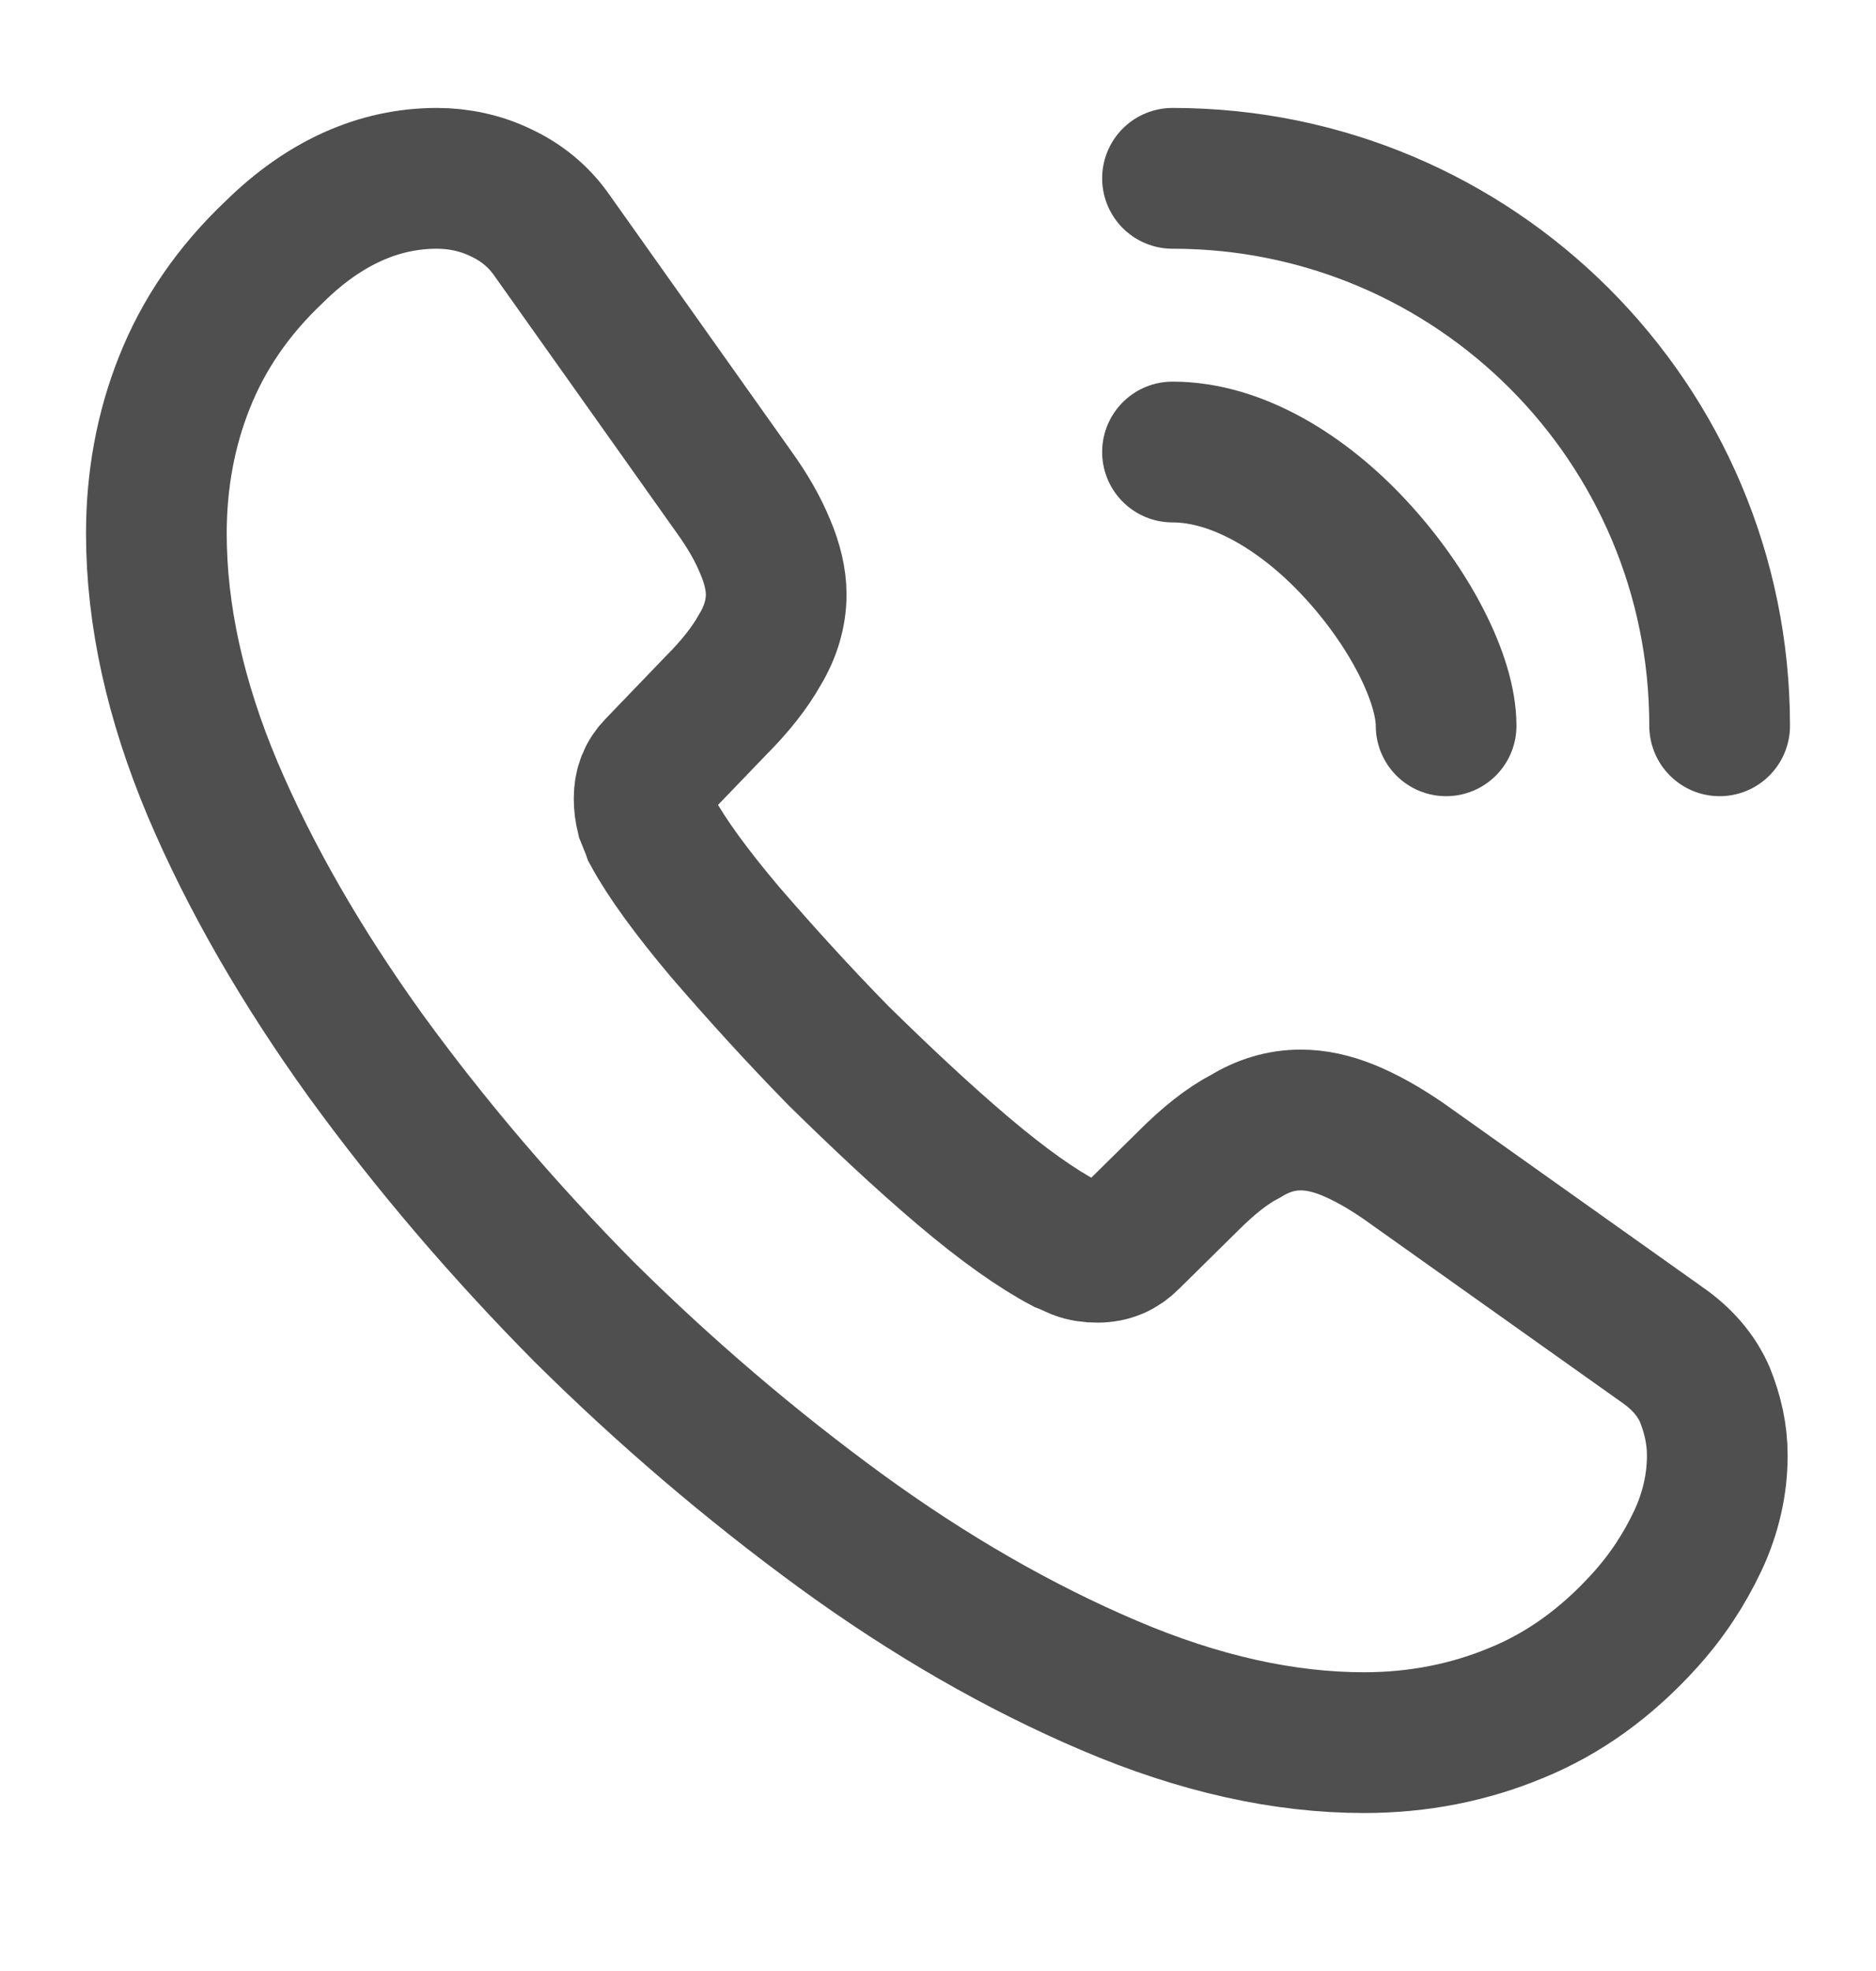
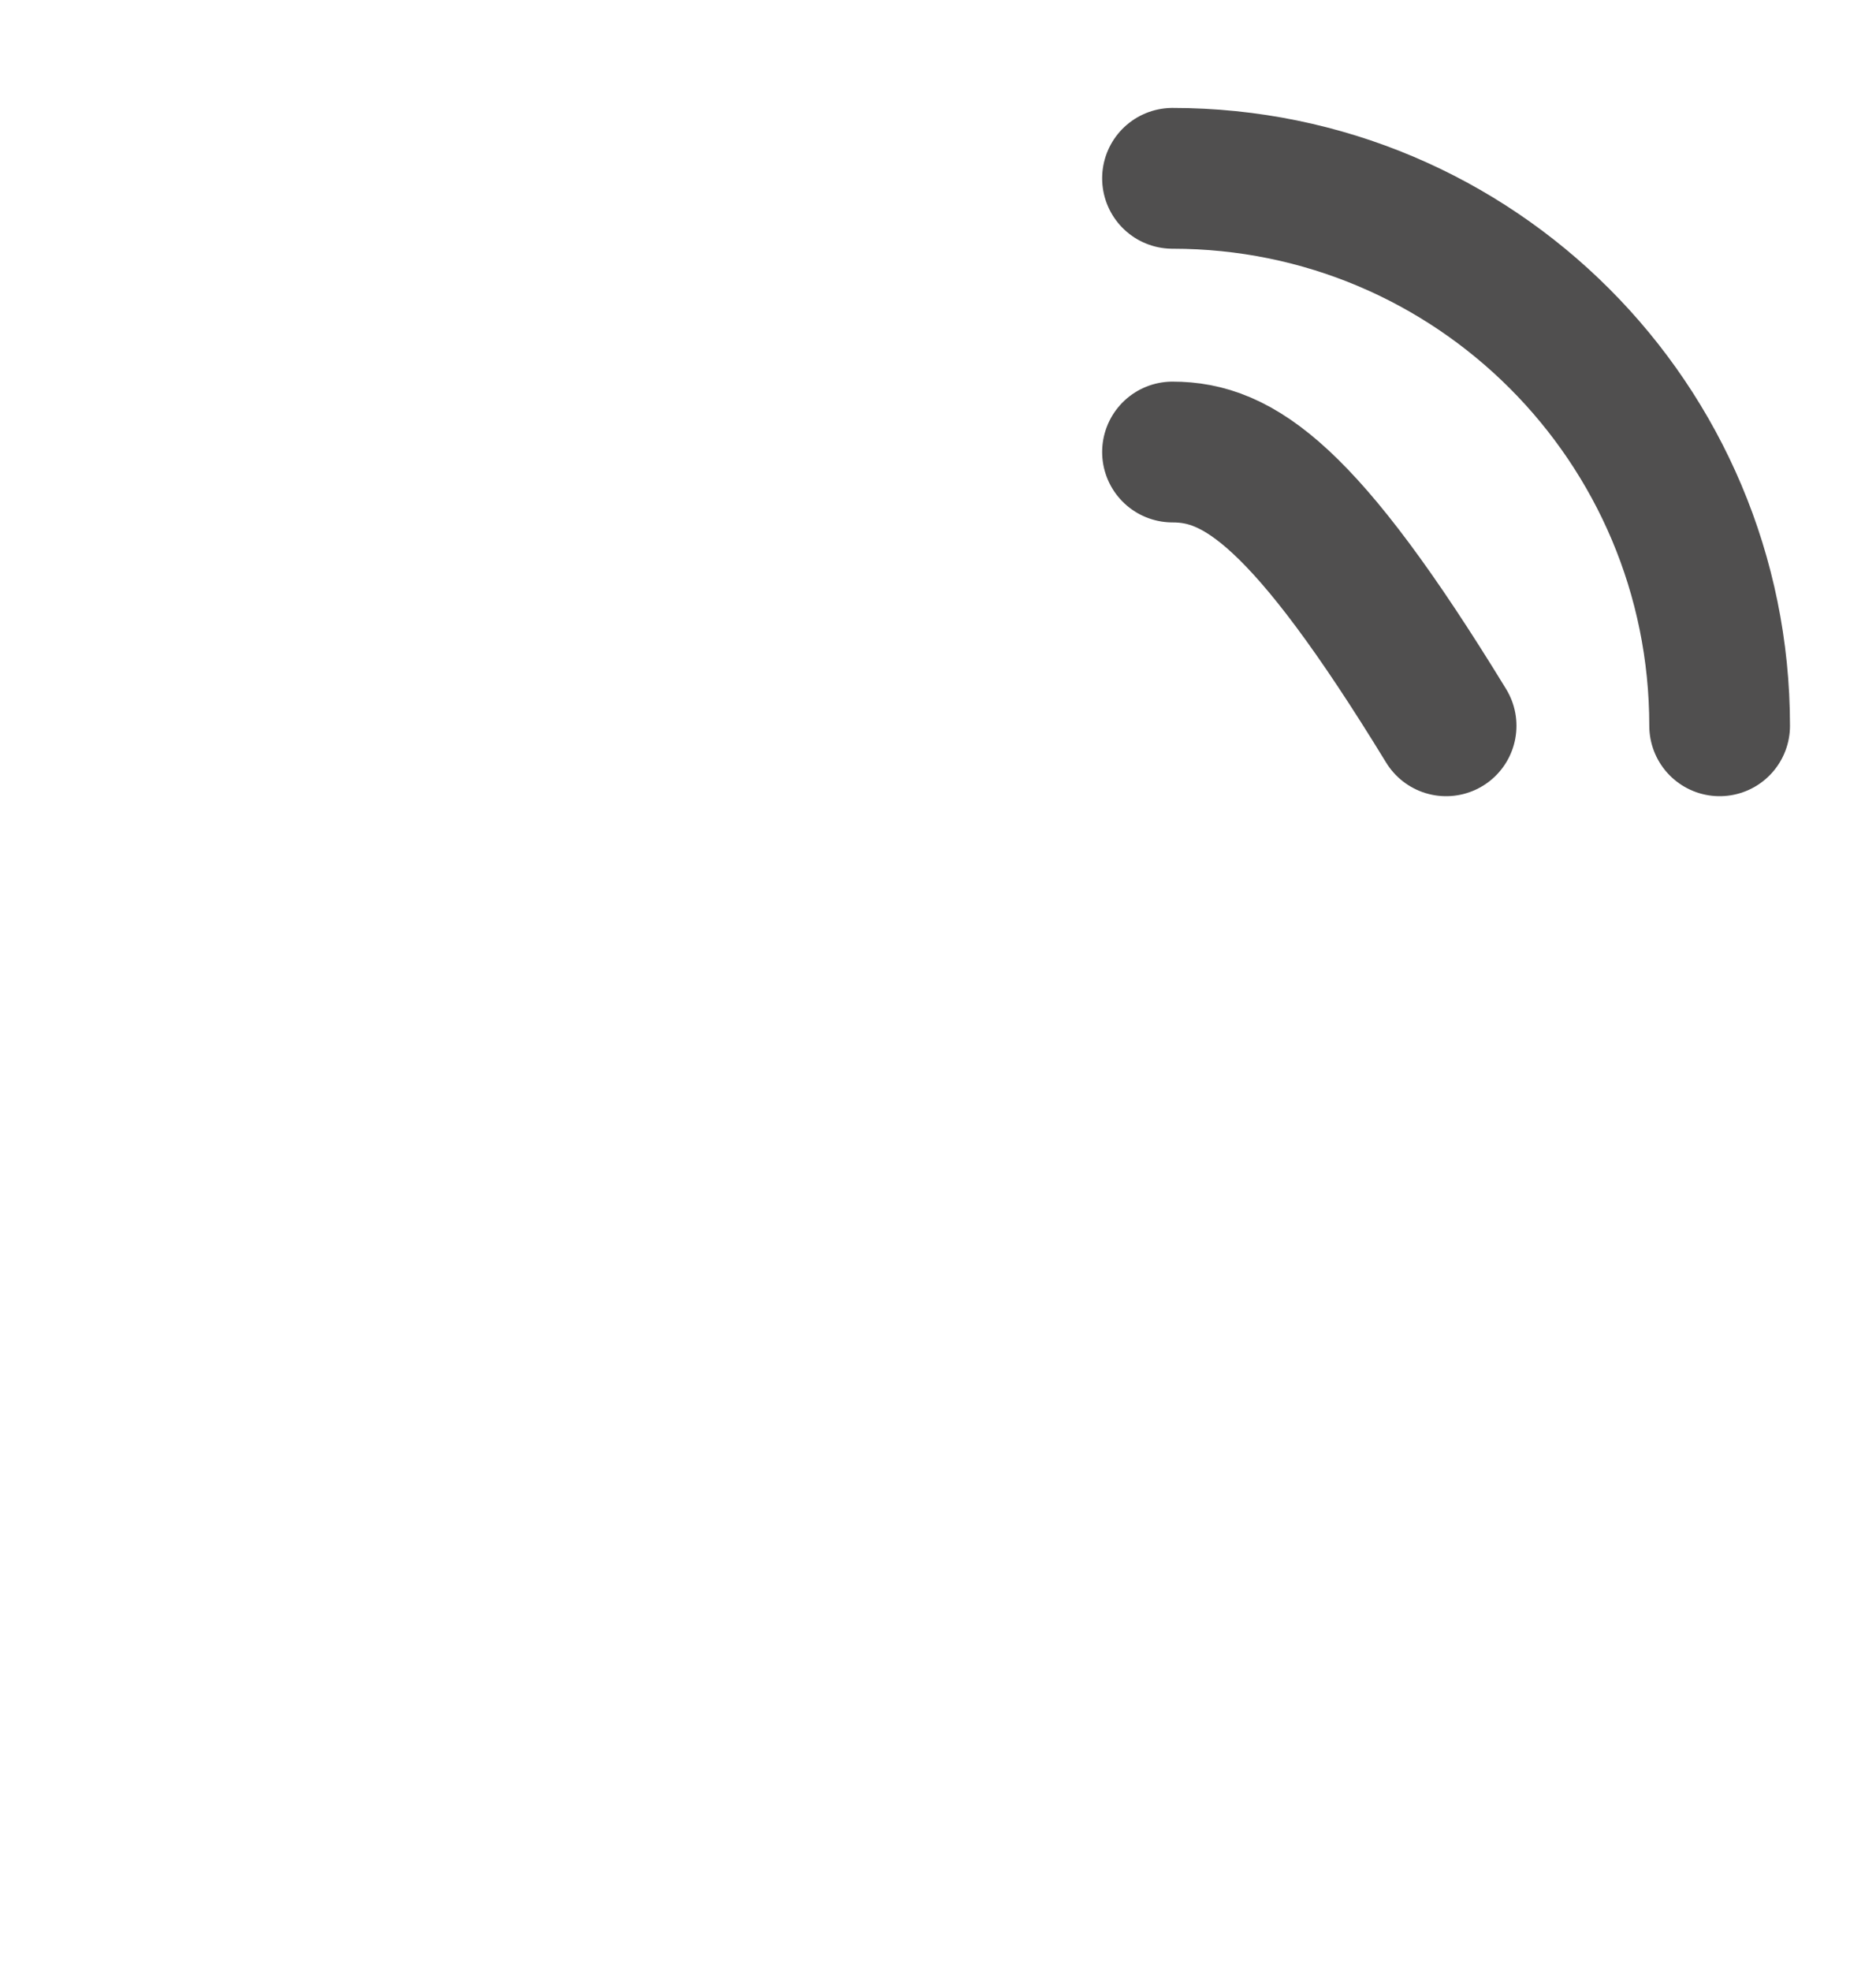
<svg xmlns="http://www.w3.org/2000/svg" width="20" height="21" viewBox="0 0 20 21" fill="none">
-   <path d="M18.308 15.508C18.308 15.808 18.241 16.117 18.1 16.417C17.958 16.717 17.775 17 17.533 17.267C17.125 17.717 16.675 18.042 16.166 18.25C15.666 18.458 15.125 18.567 14.541 18.567C13.691 18.567 12.783 18.367 11.825 17.958C10.867 17.55 9.908 17 8.958 16.308C8 15.608 7.091 14.833 6.225 13.975C5.367 13.108 4.591 12.2 3.9 11.25C3.216 10.3 2.667 9.35 2.267 8.408C1.867 7.458 1.667 6.55 1.667 5.683C1.667 5.117 1.766 4.575 1.966 4.075C2.167 3.567 2.483 3.1 2.925 2.683C3.458 2.158 4.042 1.9 4.658 1.9C4.891 1.9 5.125 1.95 5.333 2.05C5.55 2.15 5.742 2.3 5.891 2.517L7.825 5.242C7.975 5.45 8.083 5.642 8.158 5.825C8.233 6 8.275 6.175 8.275 6.333C8.275 6.533 8.216 6.733 8.1 6.925C7.992 7.117 7.833 7.317 7.633 7.517L7 8.175C6.908 8.267 6.867 8.375 6.867 8.508C6.867 8.575 6.875 8.633 6.891 8.7C6.917 8.767 6.941 8.817 6.958 8.867C7.108 9.142 7.367 9.5 7.733 9.933C8.108 10.367 8.508 10.808 8.941 11.25C9.392 11.692 9.825 12.1 10.267 12.475C10.7 12.842 11.058 13.092 11.341 13.242C11.383 13.258 11.433 13.283 11.492 13.308C11.558 13.333 11.625 13.342 11.7 13.342C11.841 13.342 11.95 13.292 12.041 13.2L12.675 12.575C12.883 12.367 13.083 12.208 13.275 12.108C13.466 11.992 13.658 11.933 13.867 11.933C14.025 11.933 14.191 11.967 14.375 12.042C14.558 12.117 14.75 12.225 14.958 12.367L17.716 14.325C17.933 14.475 18.083 14.65 18.175 14.858C18.258 15.067 18.308 15.275 18.308 15.508Z" stroke="#504F4F" stroke-width="1.5" stroke-miterlimit="10" />
-   <path d="M15.417 7.733C15.417 7.233 15.025 6.466 14.442 5.841C13.908 5.266 13.2 4.816 12.5 4.816" stroke="#504F4F" stroke-width="1.5" stroke-linecap="round" stroke-linejoin="round" />
+   <path d="M15.417 7.733C13.908 5.266 13.2 4.816 12.5 4.816" stroke="#504F4F" stroke-width="1.5" stroke-linecap="round" stroke-linejoin="round" />
  <path d="M18.333 7.733C18.333 4.508 15.725 1.9 12.5 1.9" stroke="#504F4F" stroke-width="1.5" stroke-linecap="round" stroke-linejoin="round" />
</svg>